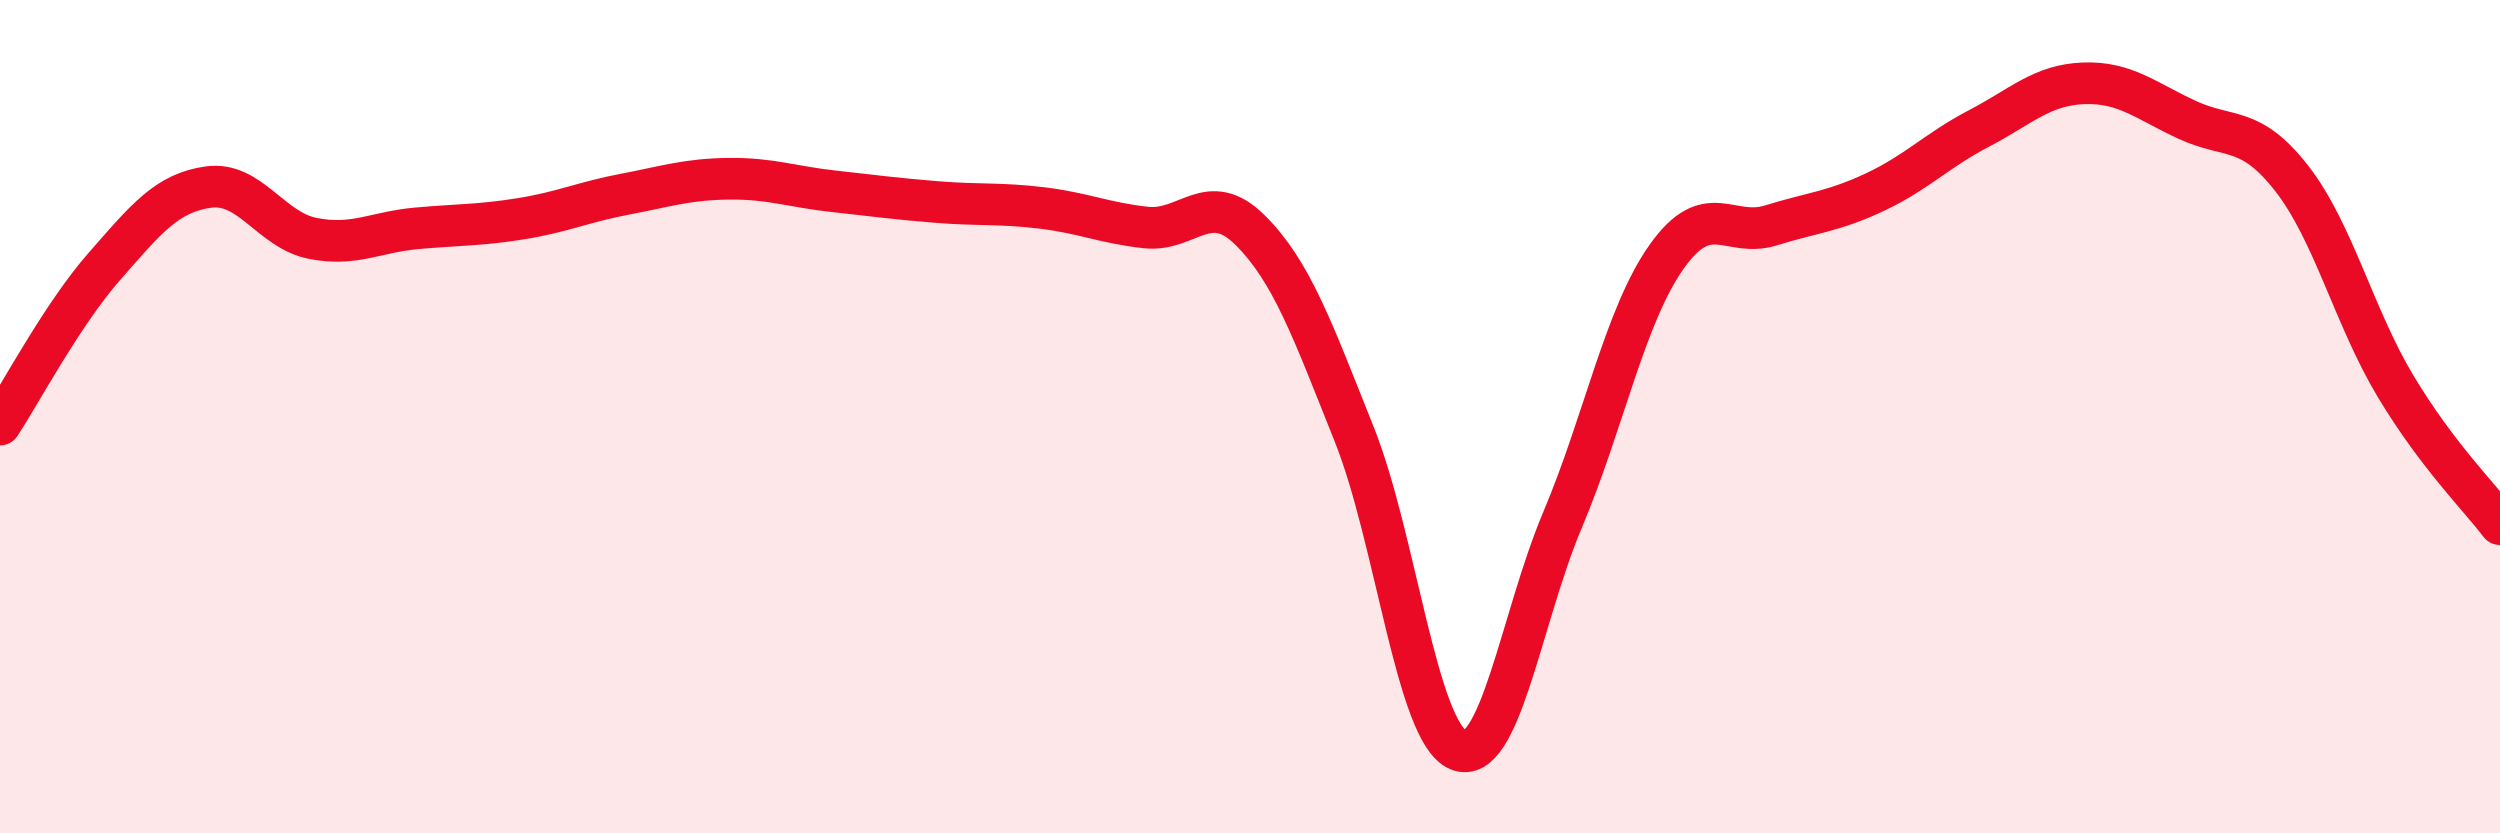
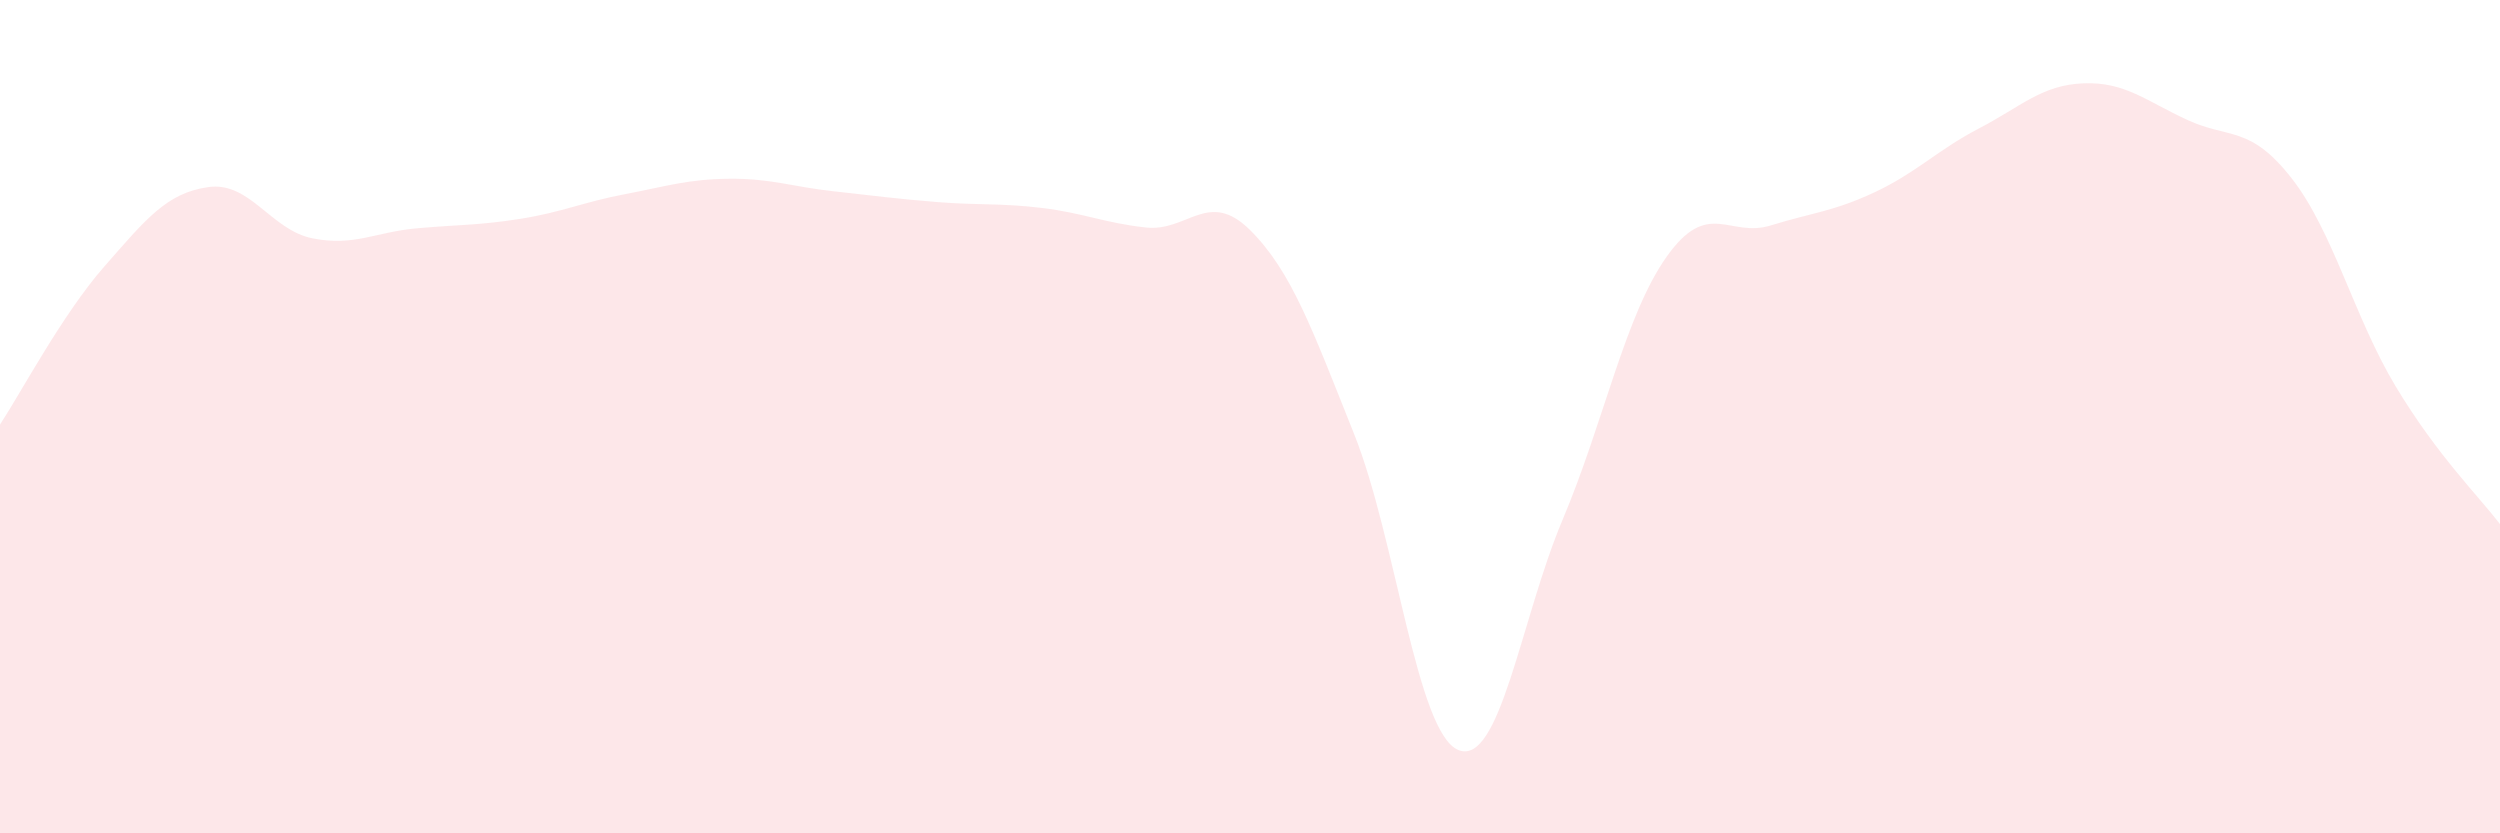
<svg xmlns="http://www.w3.org/2000/svg" width="60" height="20" viewBox="0 0 60 20">
  <path d="M 0,10.19 C 0.5,9.43 1.5,7.54 2.5,6.4 C 3.5,5.26 4,4.63 5,4.49 C 6,4.35 6.5,5.52 7.5,5.72 C 8.5,5.92 9,5.57 10,5.48 C 11,5.39 11.5,5.41 12.5,5.25 C 13.5,5.09 14,4.85 15,4.66 C 16,4.47 16.5,4.3 17.5,4.29 C 18.5,4.28 19,4.48 20,4.59 C 21,4.7 21.5,4.77 22.5,4.85 C 23.5,4.93 24,4.87 25,4.99 C 26,5.11 26.5,5.35 27.5,5.46 C 28.5,5.57 29,4.53 30,5.52 C 31,6.51 31.5,7.92 32.5,10.42 C 33.5,12.92 34,17.59 35,18 C 36,18.41 36.5,14.85 37.5,12.48 C 38.5,10.11 39,7.57 40,6.16 C 41,4.75 41.5,5.72 42.5,5.41 C 43.5,5.1 44,5.08 45,4.61 C 46,4.14 46.5,3.6 47.5,3.08 C 48.5,2.56 49,2.04 50,2 C 51,1.96 51.5,2.42 52.5,2.88 C 53.5,3.34 54,3 55,4.28 C 56,5.56 56.5,7.62 57.5,9.28 C 58.5,10.94 59.5,11.92 60,12.58L60 20L0 20Z" fill="#EB0A25" opacity="0.1" stroke-linecap="round" stroke-linejoin="round" />
-   <path d="M 0,10.19 C 0.5,9.43 1.5,7.54 2.5,6.4 C 3.5,5.26 4,4.63 5,4.49 C 6,4.35 6.5,5.52 7.5,5.72 C 8.5,5.92 9,5.57 10,5.48 C 11,5.39 11.5,5.41 12.5,5.25 C 13.5,5.09 14,4.85 15,4.66 C 16,4.47 16.5,4.3 17.5,4.29 C 18.5,4.28 19,4.48 20,4.59 C 21,4.7 21.5,4.77 22.5,4.85 C 23.5,4.93 24,4.87 25,4.99 C 26,5.11 26.5,5.35 27.5,5.46 C 28.5,5.57 29,4.53 30,5.52 C 31,6.51 31.5,7.92 32.5,10.42 C 33.5,12.92 34,17.59 35,18 C 36,18.41 36.5,14.85 37.5,12.48 C 38.5,10.11 39,7.57 40,6.16 C 41,4.75 41.5,5.72 42.5,5.41 C 43.5,5.1 44,5.08 45,4.61 C 46,4.14 46.5,3.6 47.5,3.08 C 48.5,2.56 49,2.04 50,2 C 51,1.96 51.5,2.42 52.5,2.88 C 53.5,3.34 54,3 55,4.28 C 56,5.56 56.5,7.62 57.5,9.28 C 58.5,10.94 59.5,11.92 60,12.58" stroke="#EB0A25" stroke-width="1" fill="none" stroke-linecap="round" stroke-linejoin="round" />
</svg>